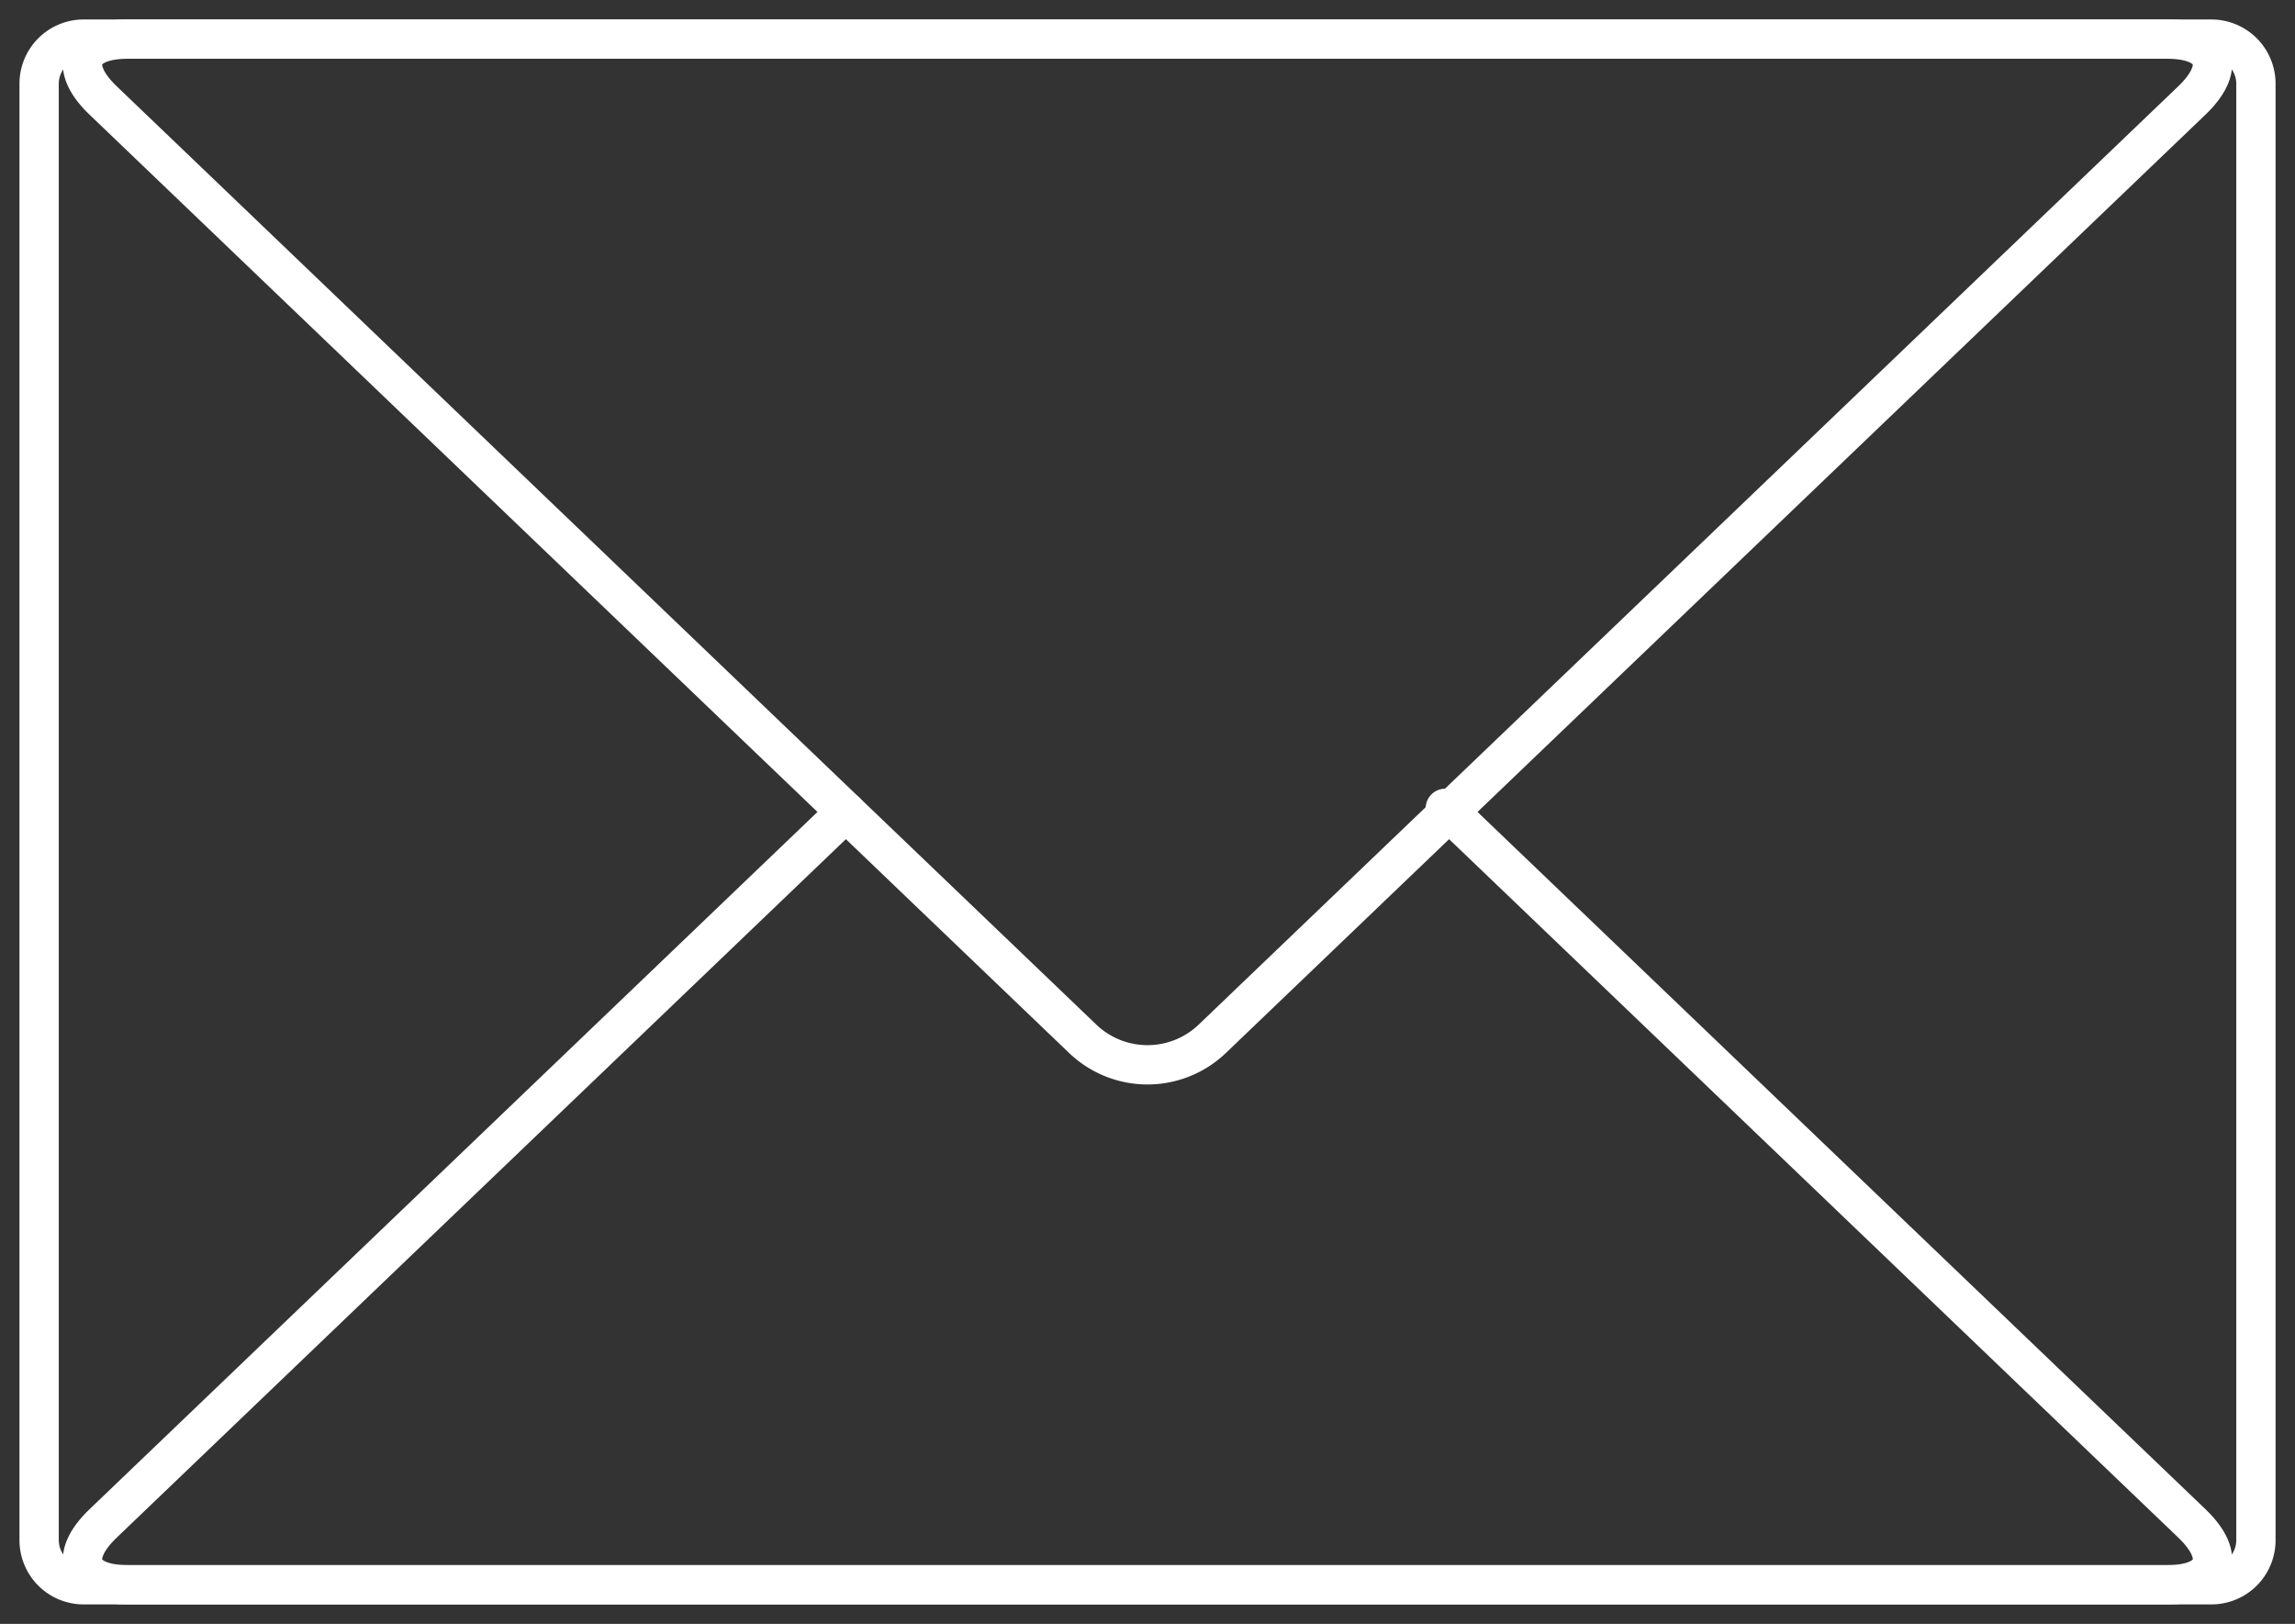
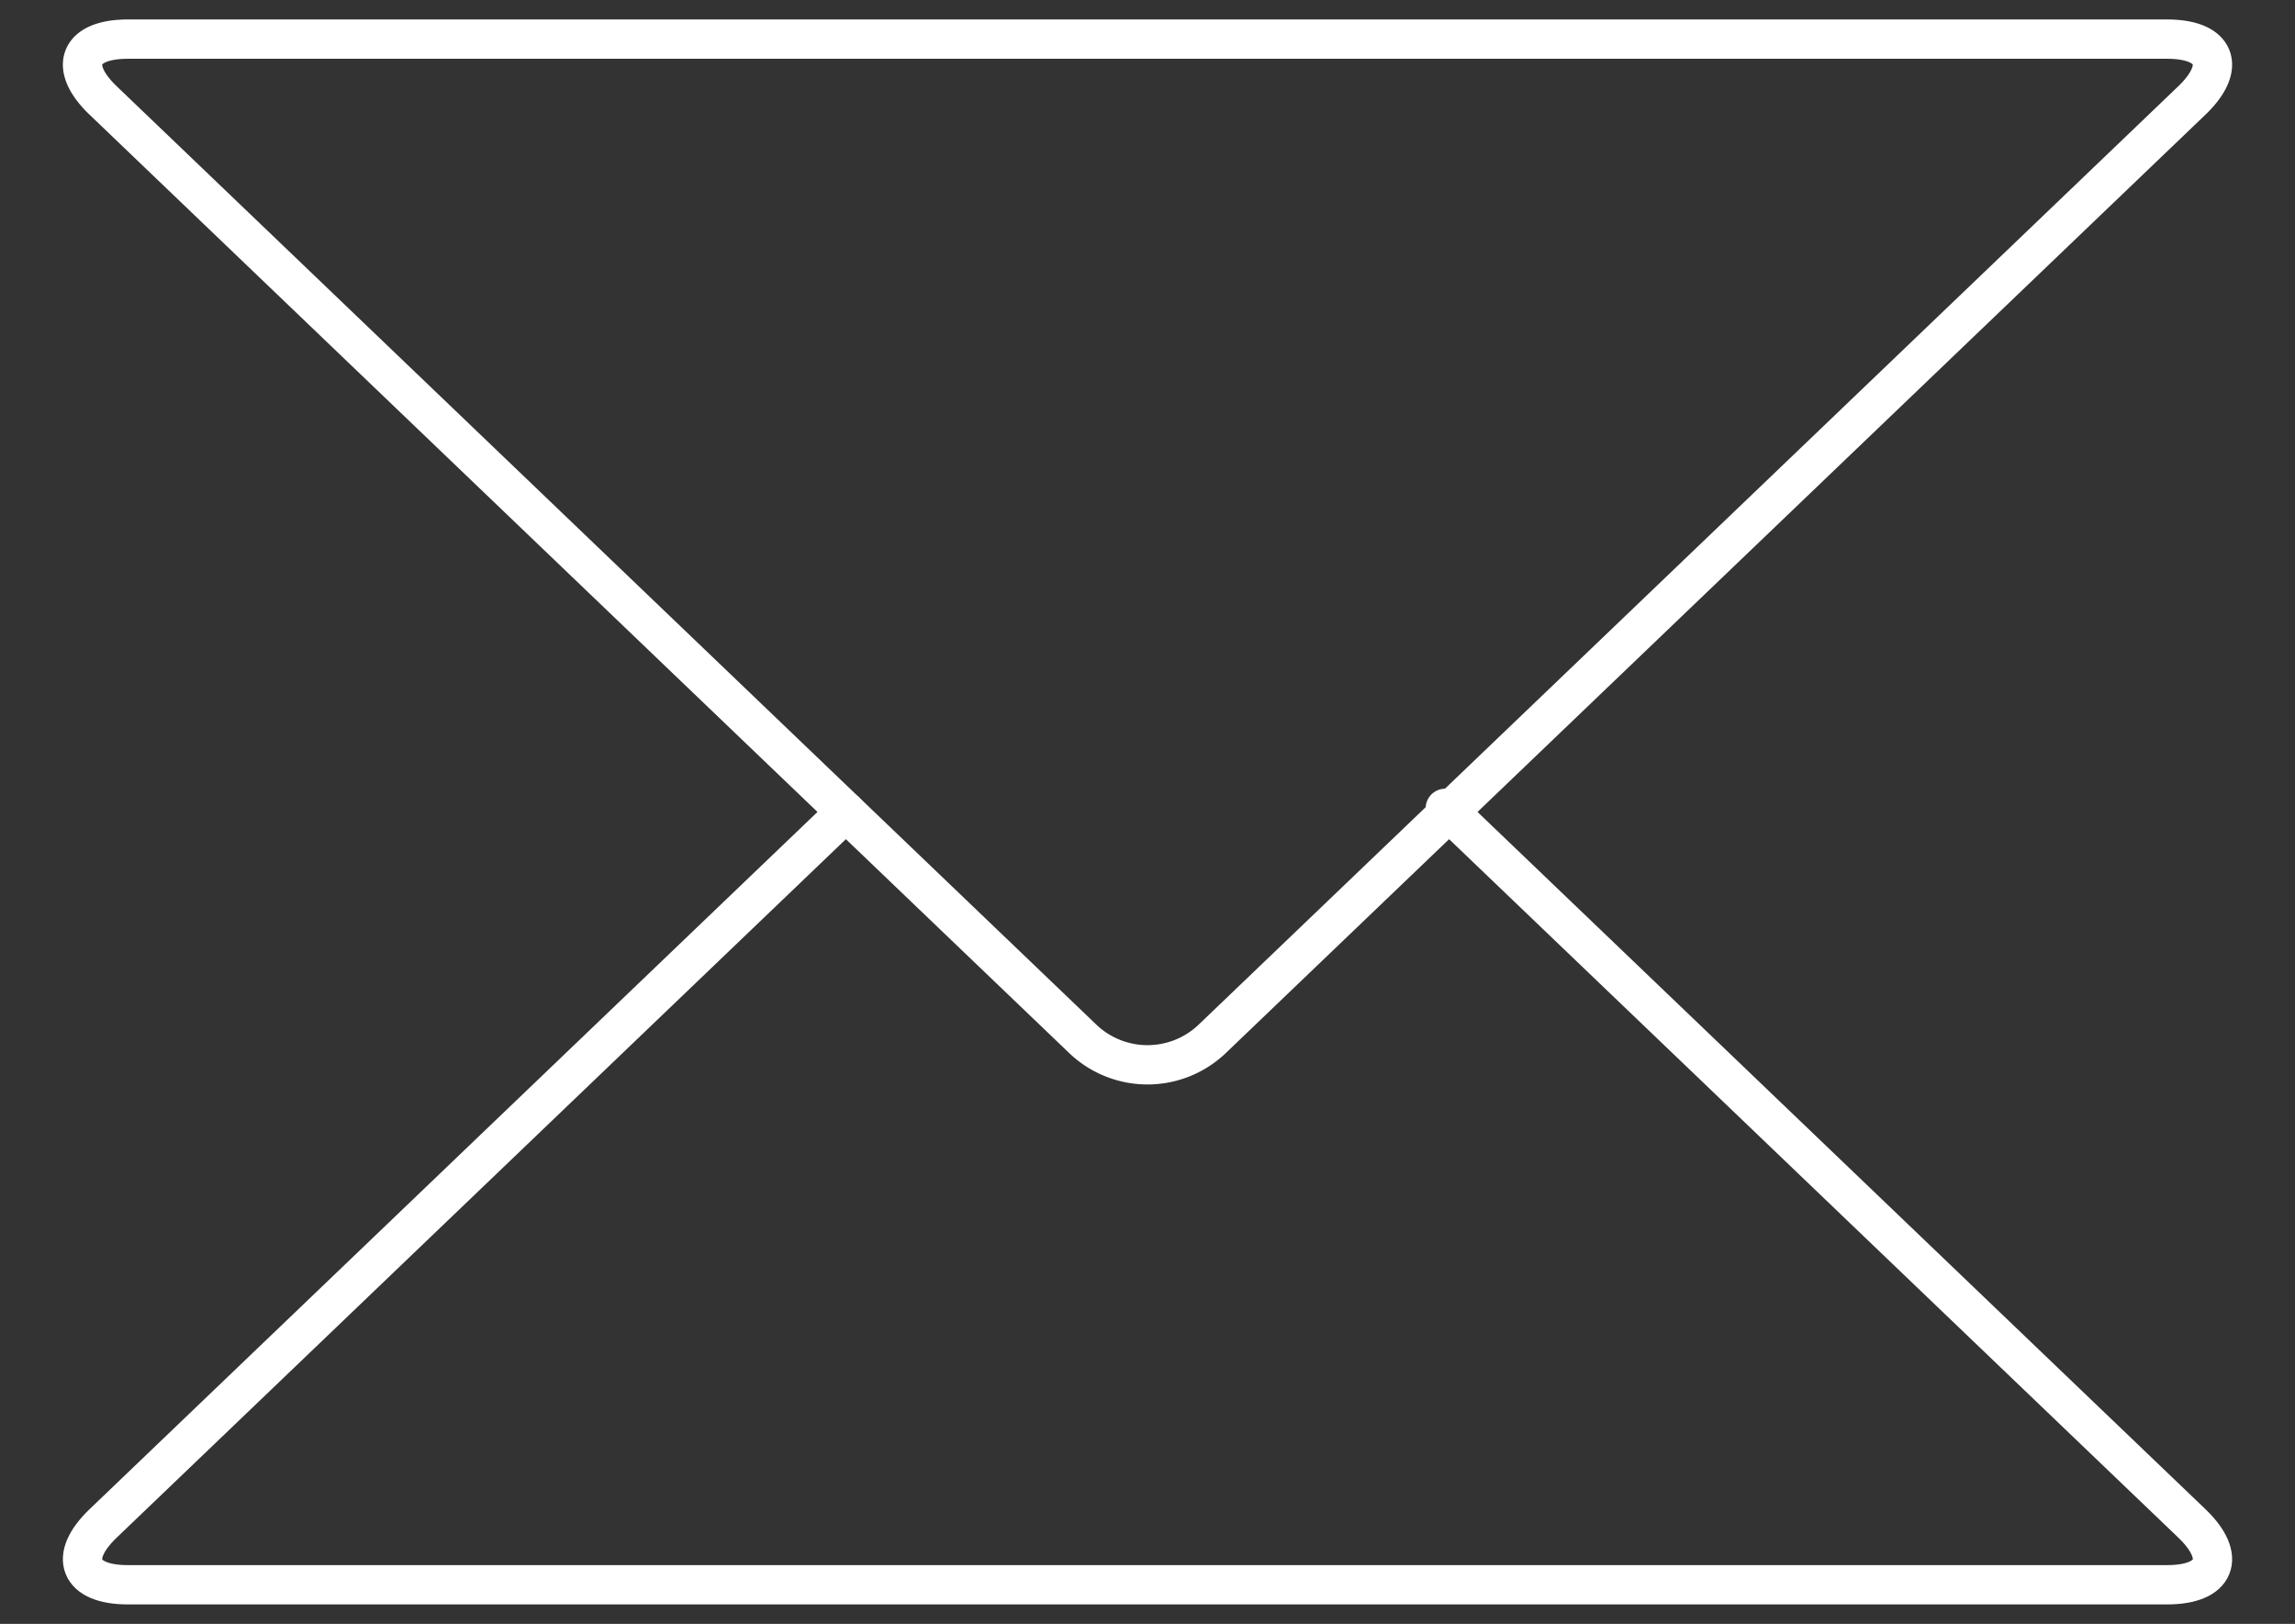
<svg xmlns="http://www.w3.org/2000/svg" id="Gruppe_111" data-name="Gruppe 111" width="104.289" height="73.789" viewBox="0 0 104.289 73.789">
  <rect x="0" y="0" width="104.289" height="73.789" fill="#333333" stroke="none" />
  <defs>
    <clipPath id="clip-path">
      <rect id="Rechteck_29" data-name="Rechteck 29" width="104.289" height="73.789" fill="none" />
    </clipPath>
  </defs>
  <g id="Gruppe_34" data-name="Gruppe 34" transform="translate(0 0)" clip-path="url(#clip-path)">
-     <path id="Rechteck_28" data-name="Rechteck 28" d="M2.025,0H98.71a2.025,2.025,0,0,1,2.025,2.025V68.21a2.024,2.024,0,0,1-2.024,2.024H2.025A2.025,2.025,0,0,1,0,68.209V2.025A2.025,2.025,0,0,1,2.025,0Z" transform="translate(1.778 1.778)" fill="none" stroke="#fff" stroke-linecap="round" stroke-linejoin="round" stroke-width="1.786" />
    <path id="Pfad_67" data-name="Pfad 67" d="M63.811,18.456,97.737,50.95c1.6,1.532,1.1,2.788-1.12,2.788H3.939c-2.215,0-2.72-1.256-1.118-2.788L36.573,18.621" transform="translate(1.866 18.274)" fill="none" stroke="#fff" stroke-linecap="round" stroke-linejoin="round" stroke-width="1.786" />
    <path id="Pfad_68" data-name="Pfad 68" d="M96.616.893c2.217,0,2.72,1.254,1.12,2.788L53.188,46.351a4.258,4.258,0,0,1-5.819,0L2.821,3.681C1.219,2.147,1.726.893,3.939.893Z" transform="translate(1.866 0.885)" fill="none" stroke="#fff" stroke-linecap="round" stroke-linejoin="round" stroke-width="1.786" />
  </g>
</svg>